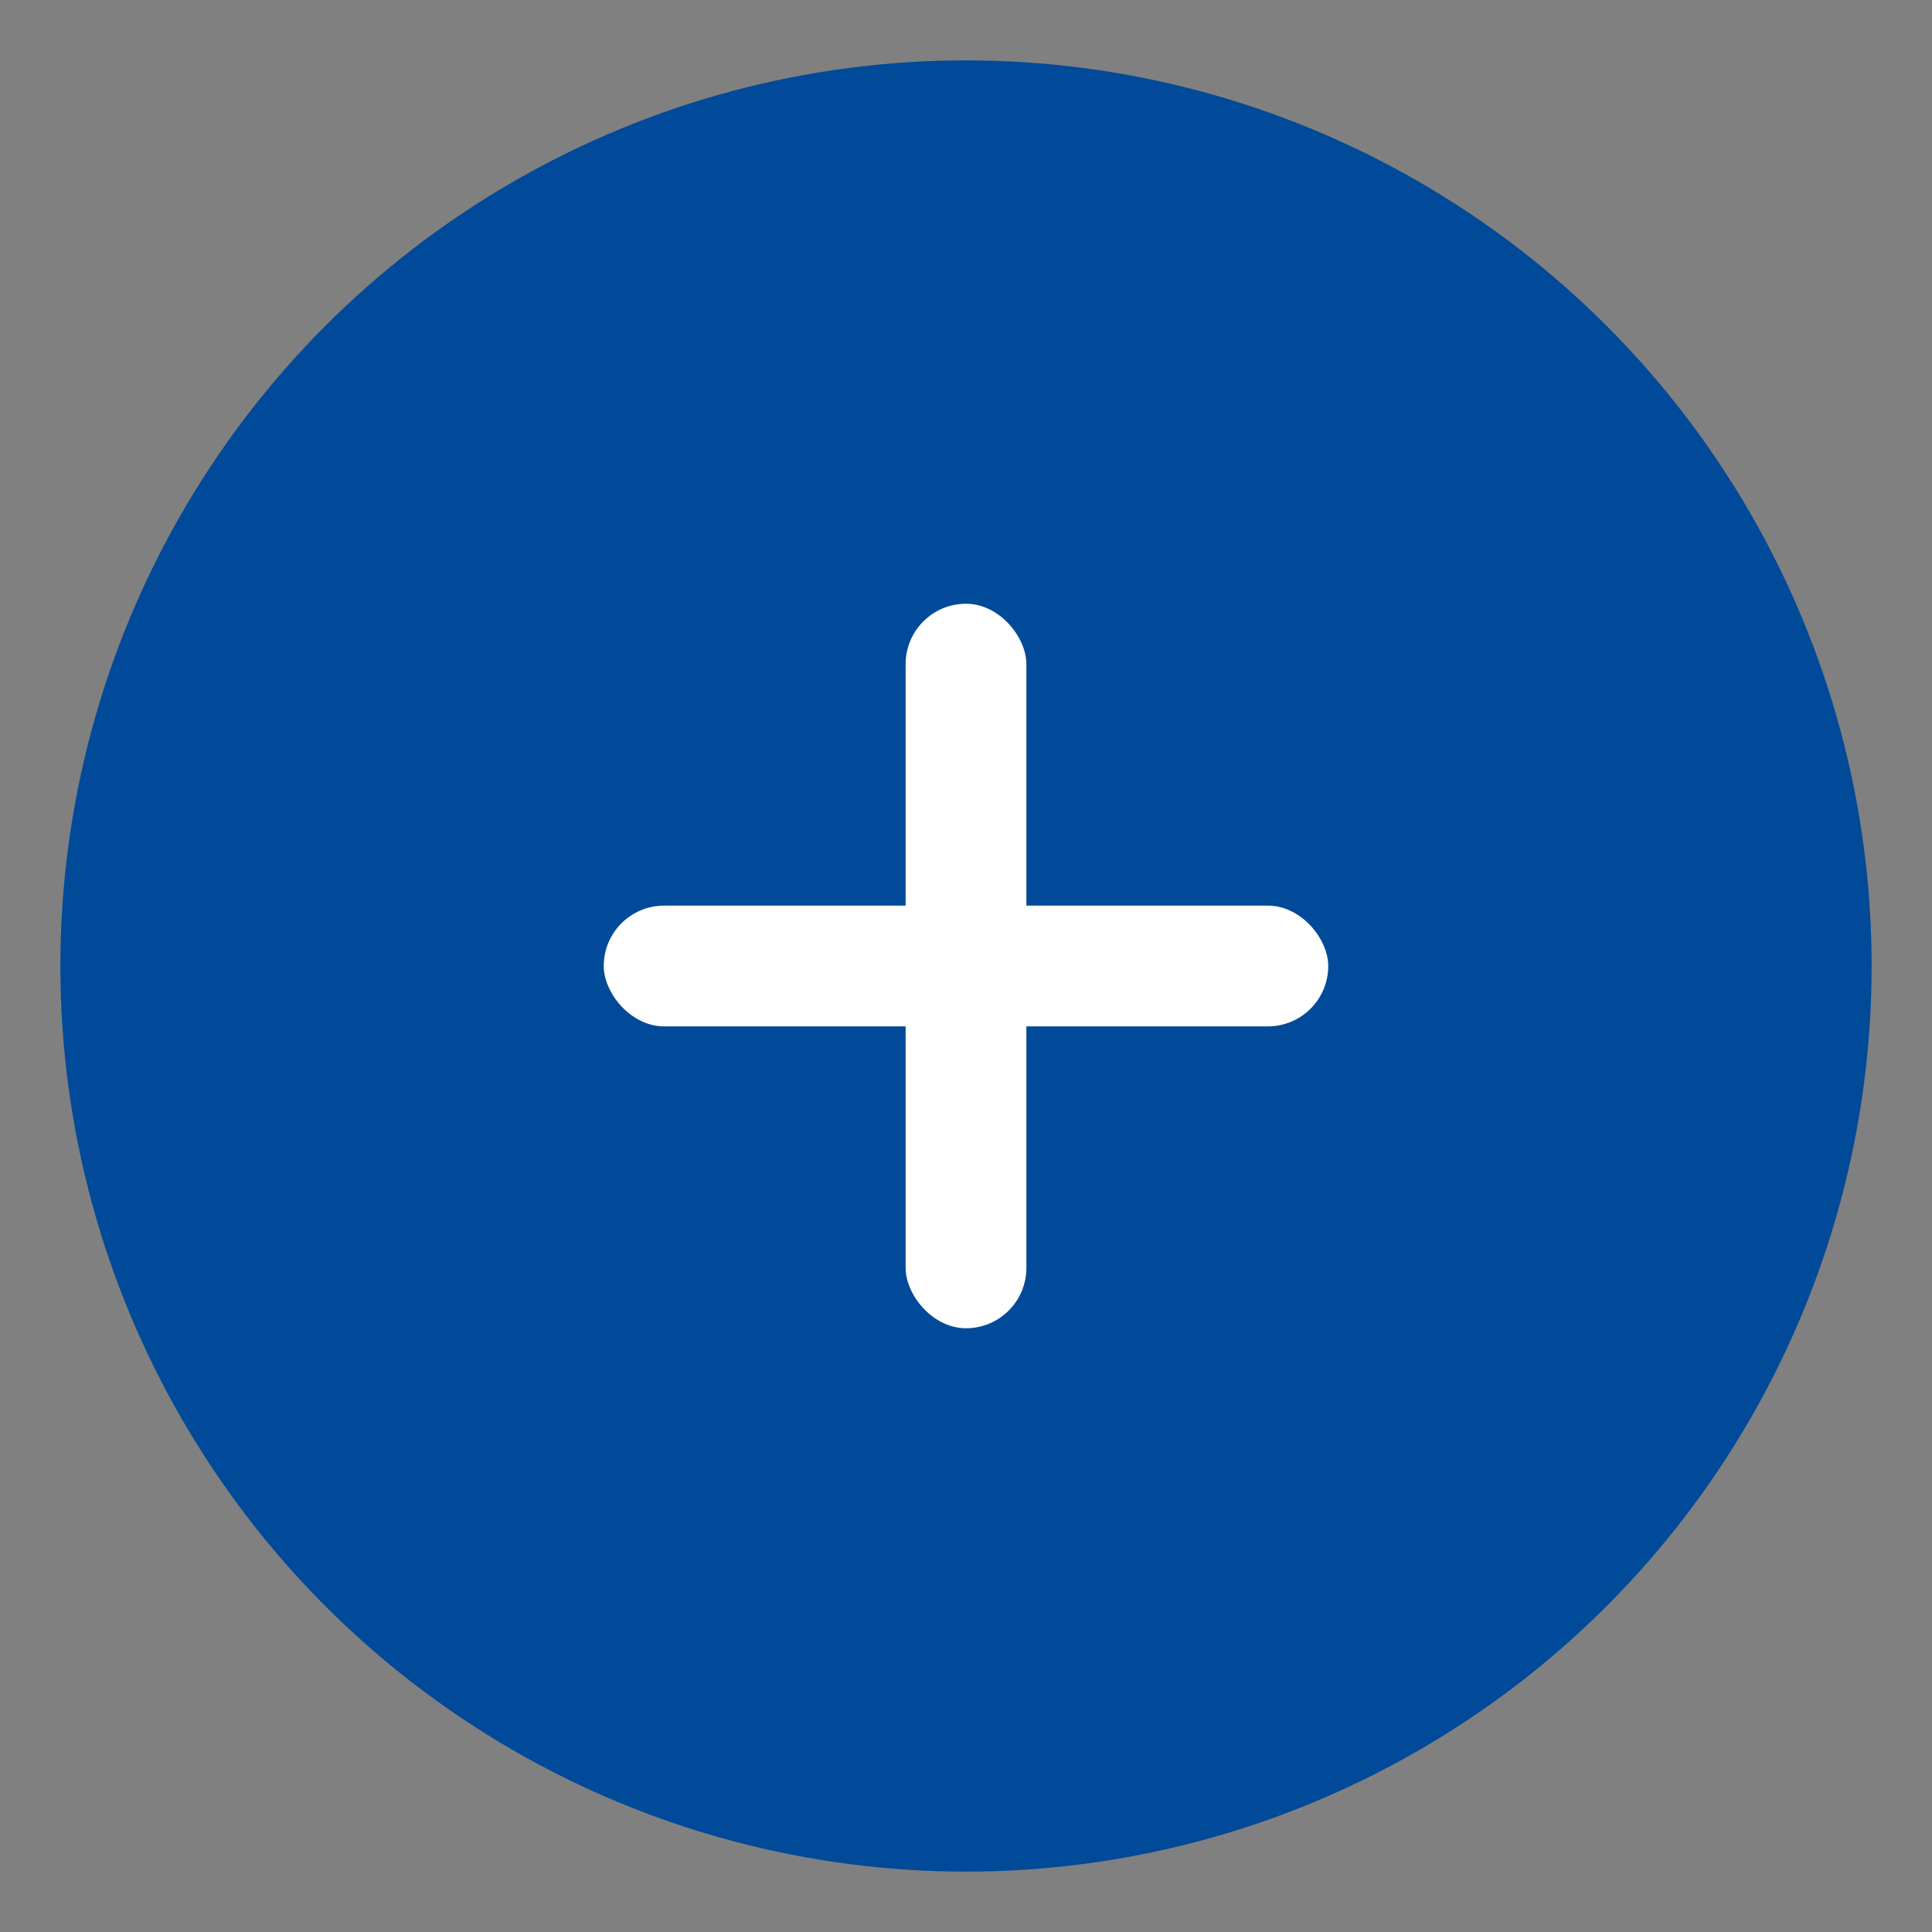
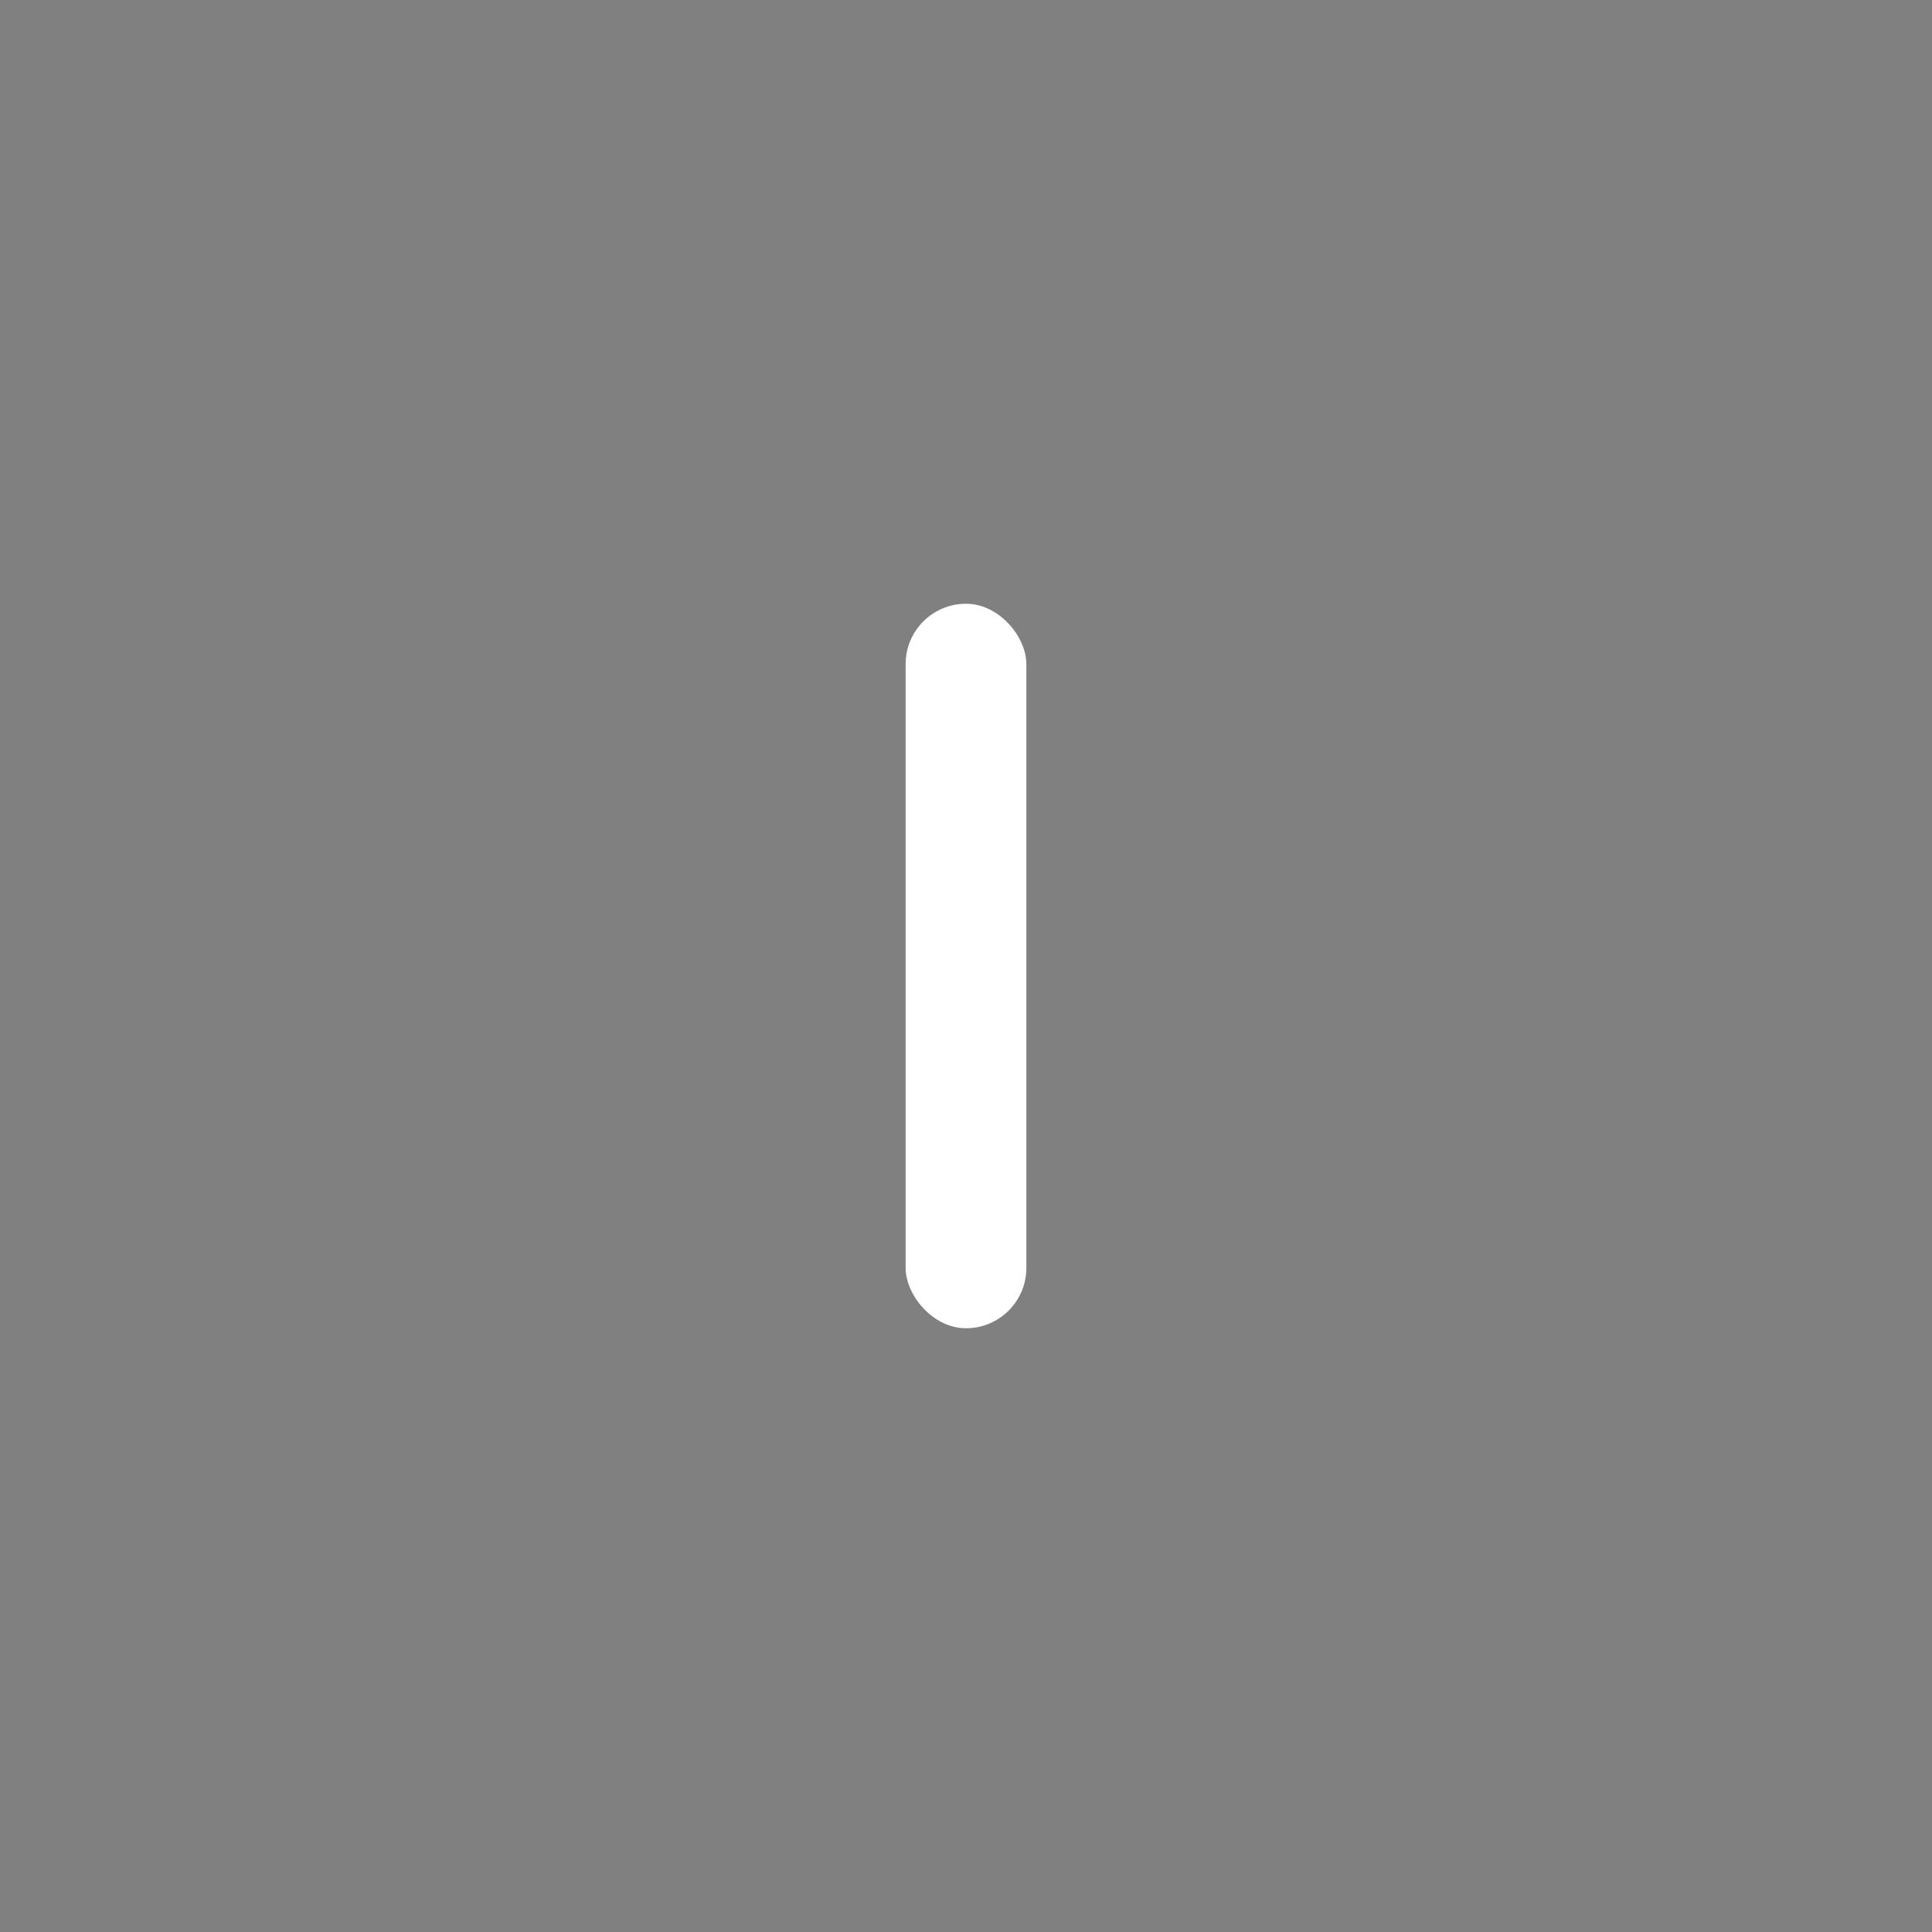
<svg xmlns="http://www.w3.org/2000/svg" width="64" height="64" viewBox="0 0 64 64" fill="none">
  <rect x="0" y="0" width="64" height="64" fill="#808080" stroke="none" />
-   <circle cx="32" cy="32" r="30" fill="#004a99" />
-   <rect x="20" y="30" width="24" height="4" rx="2" fill="white" />
  <rect x="30" y="20" width="4" height="24" rx="2" fill="white" />
</svg>